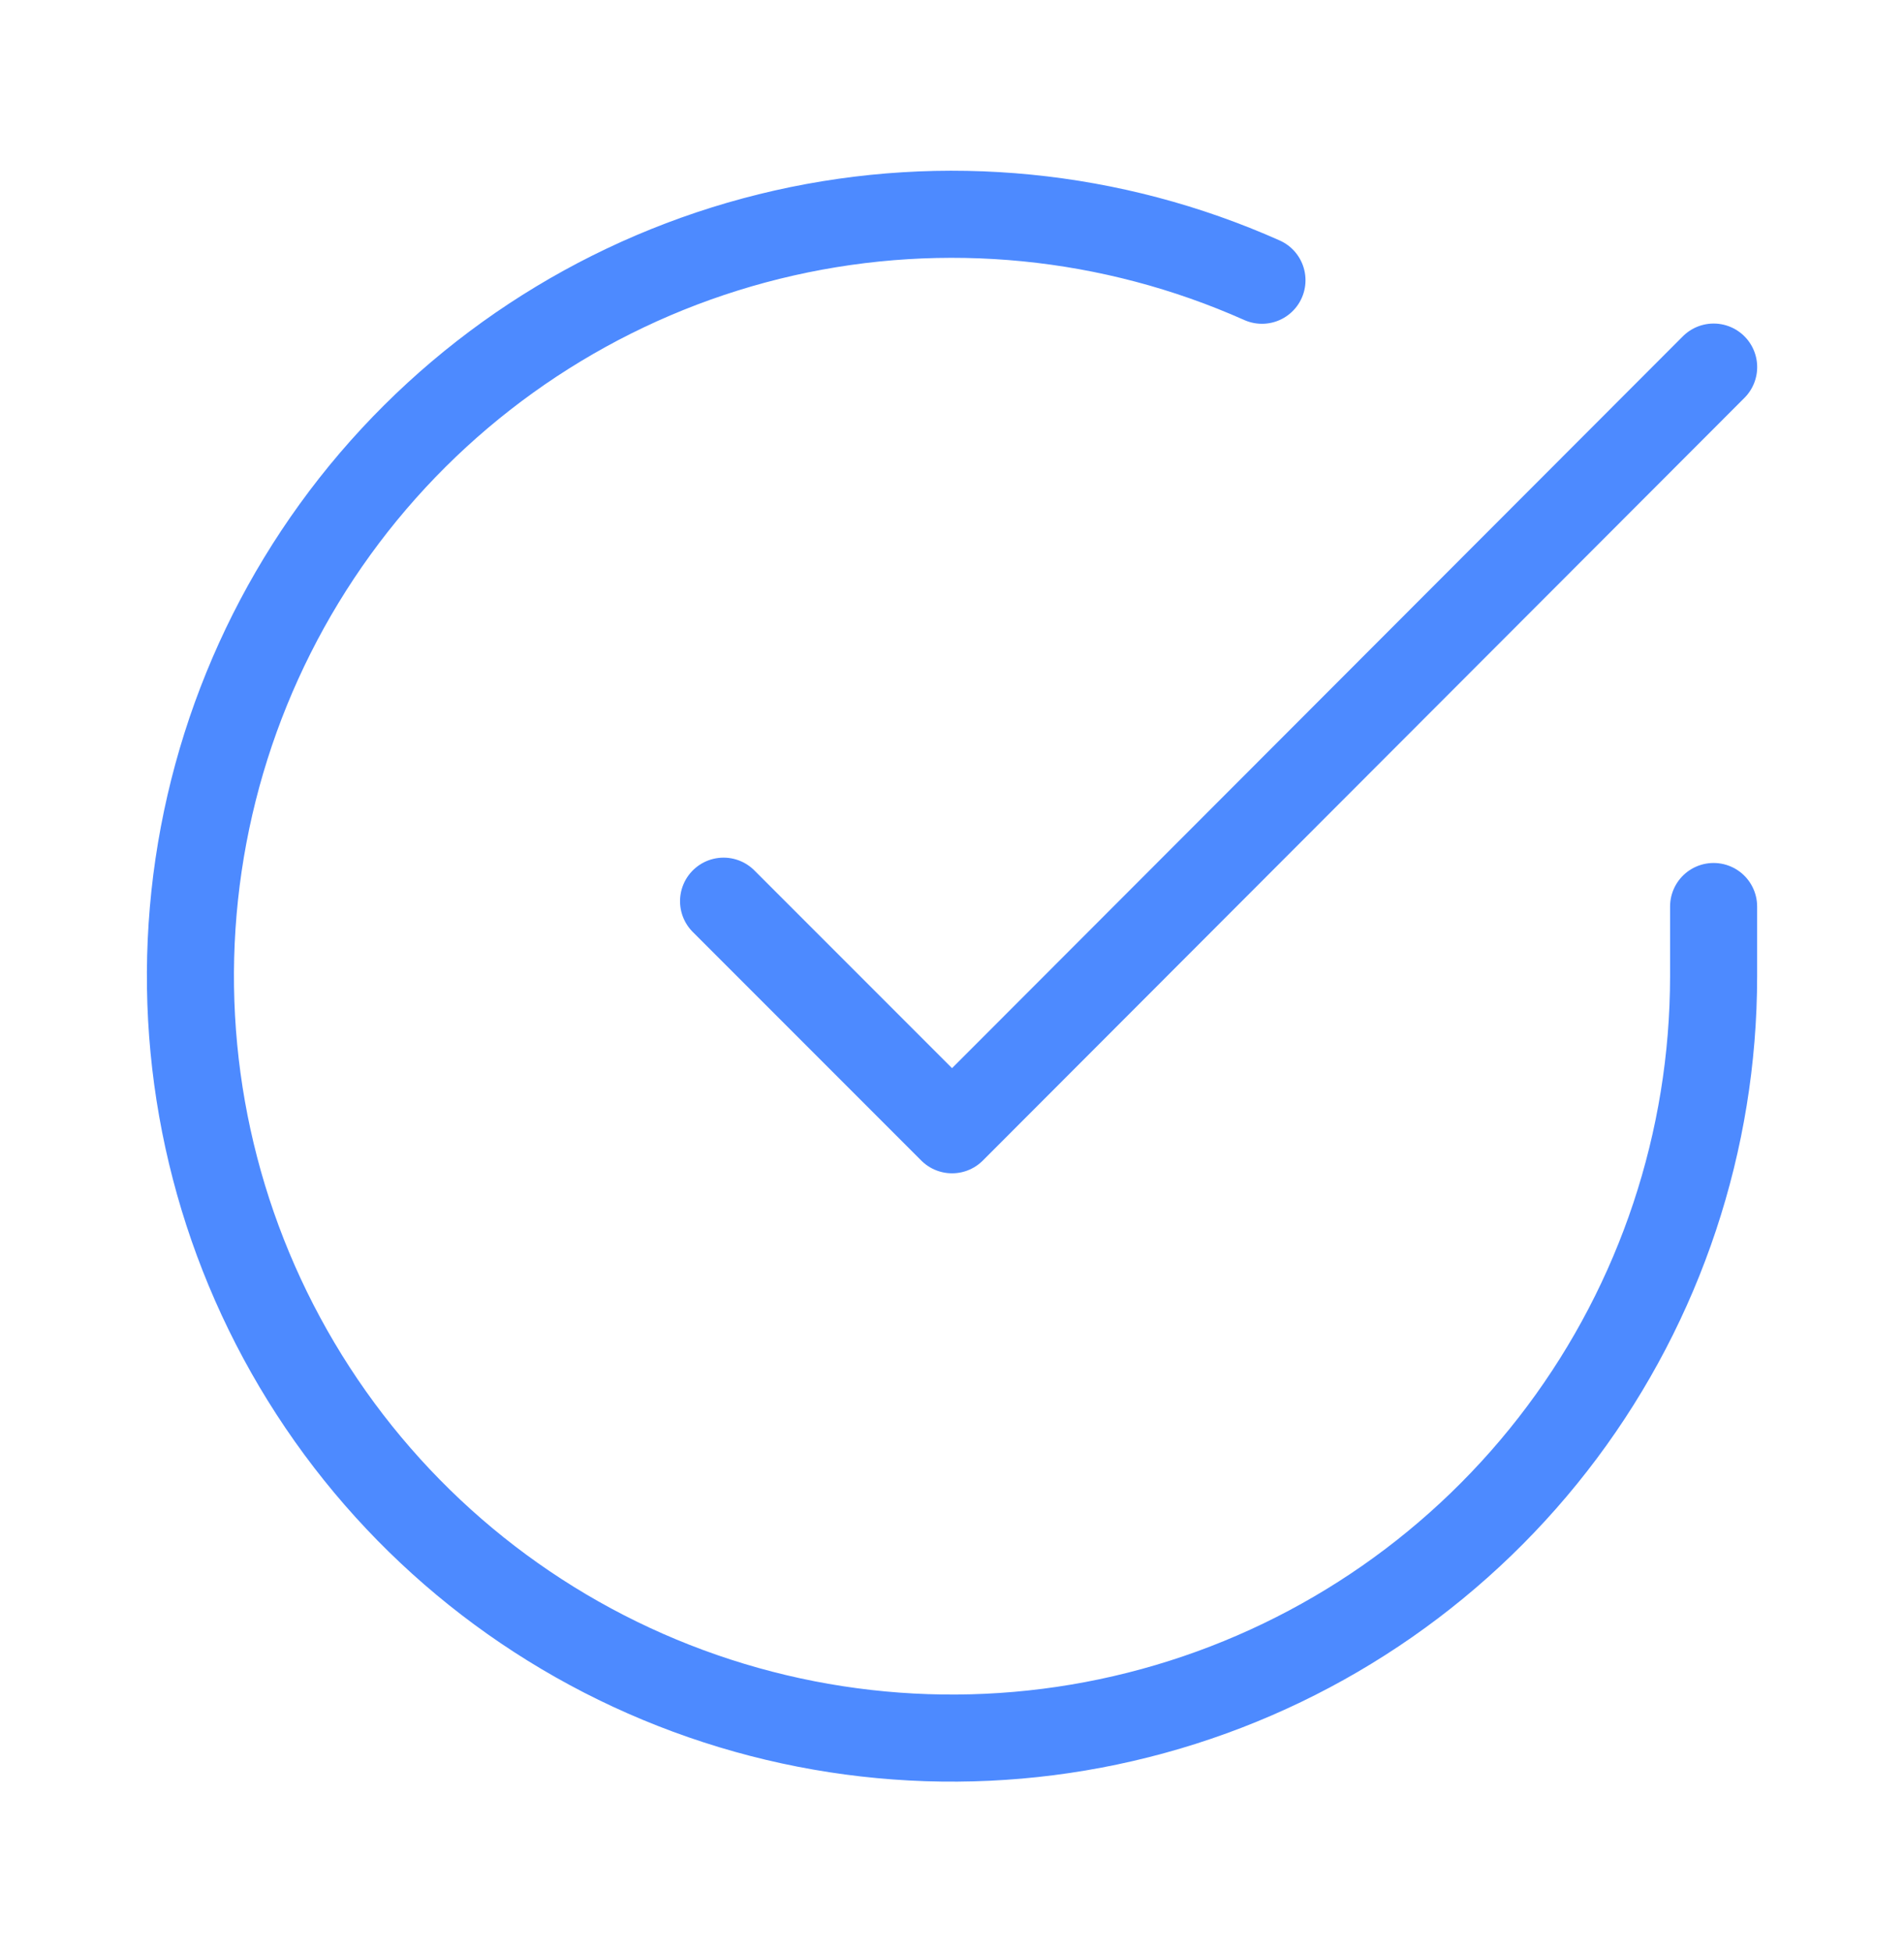
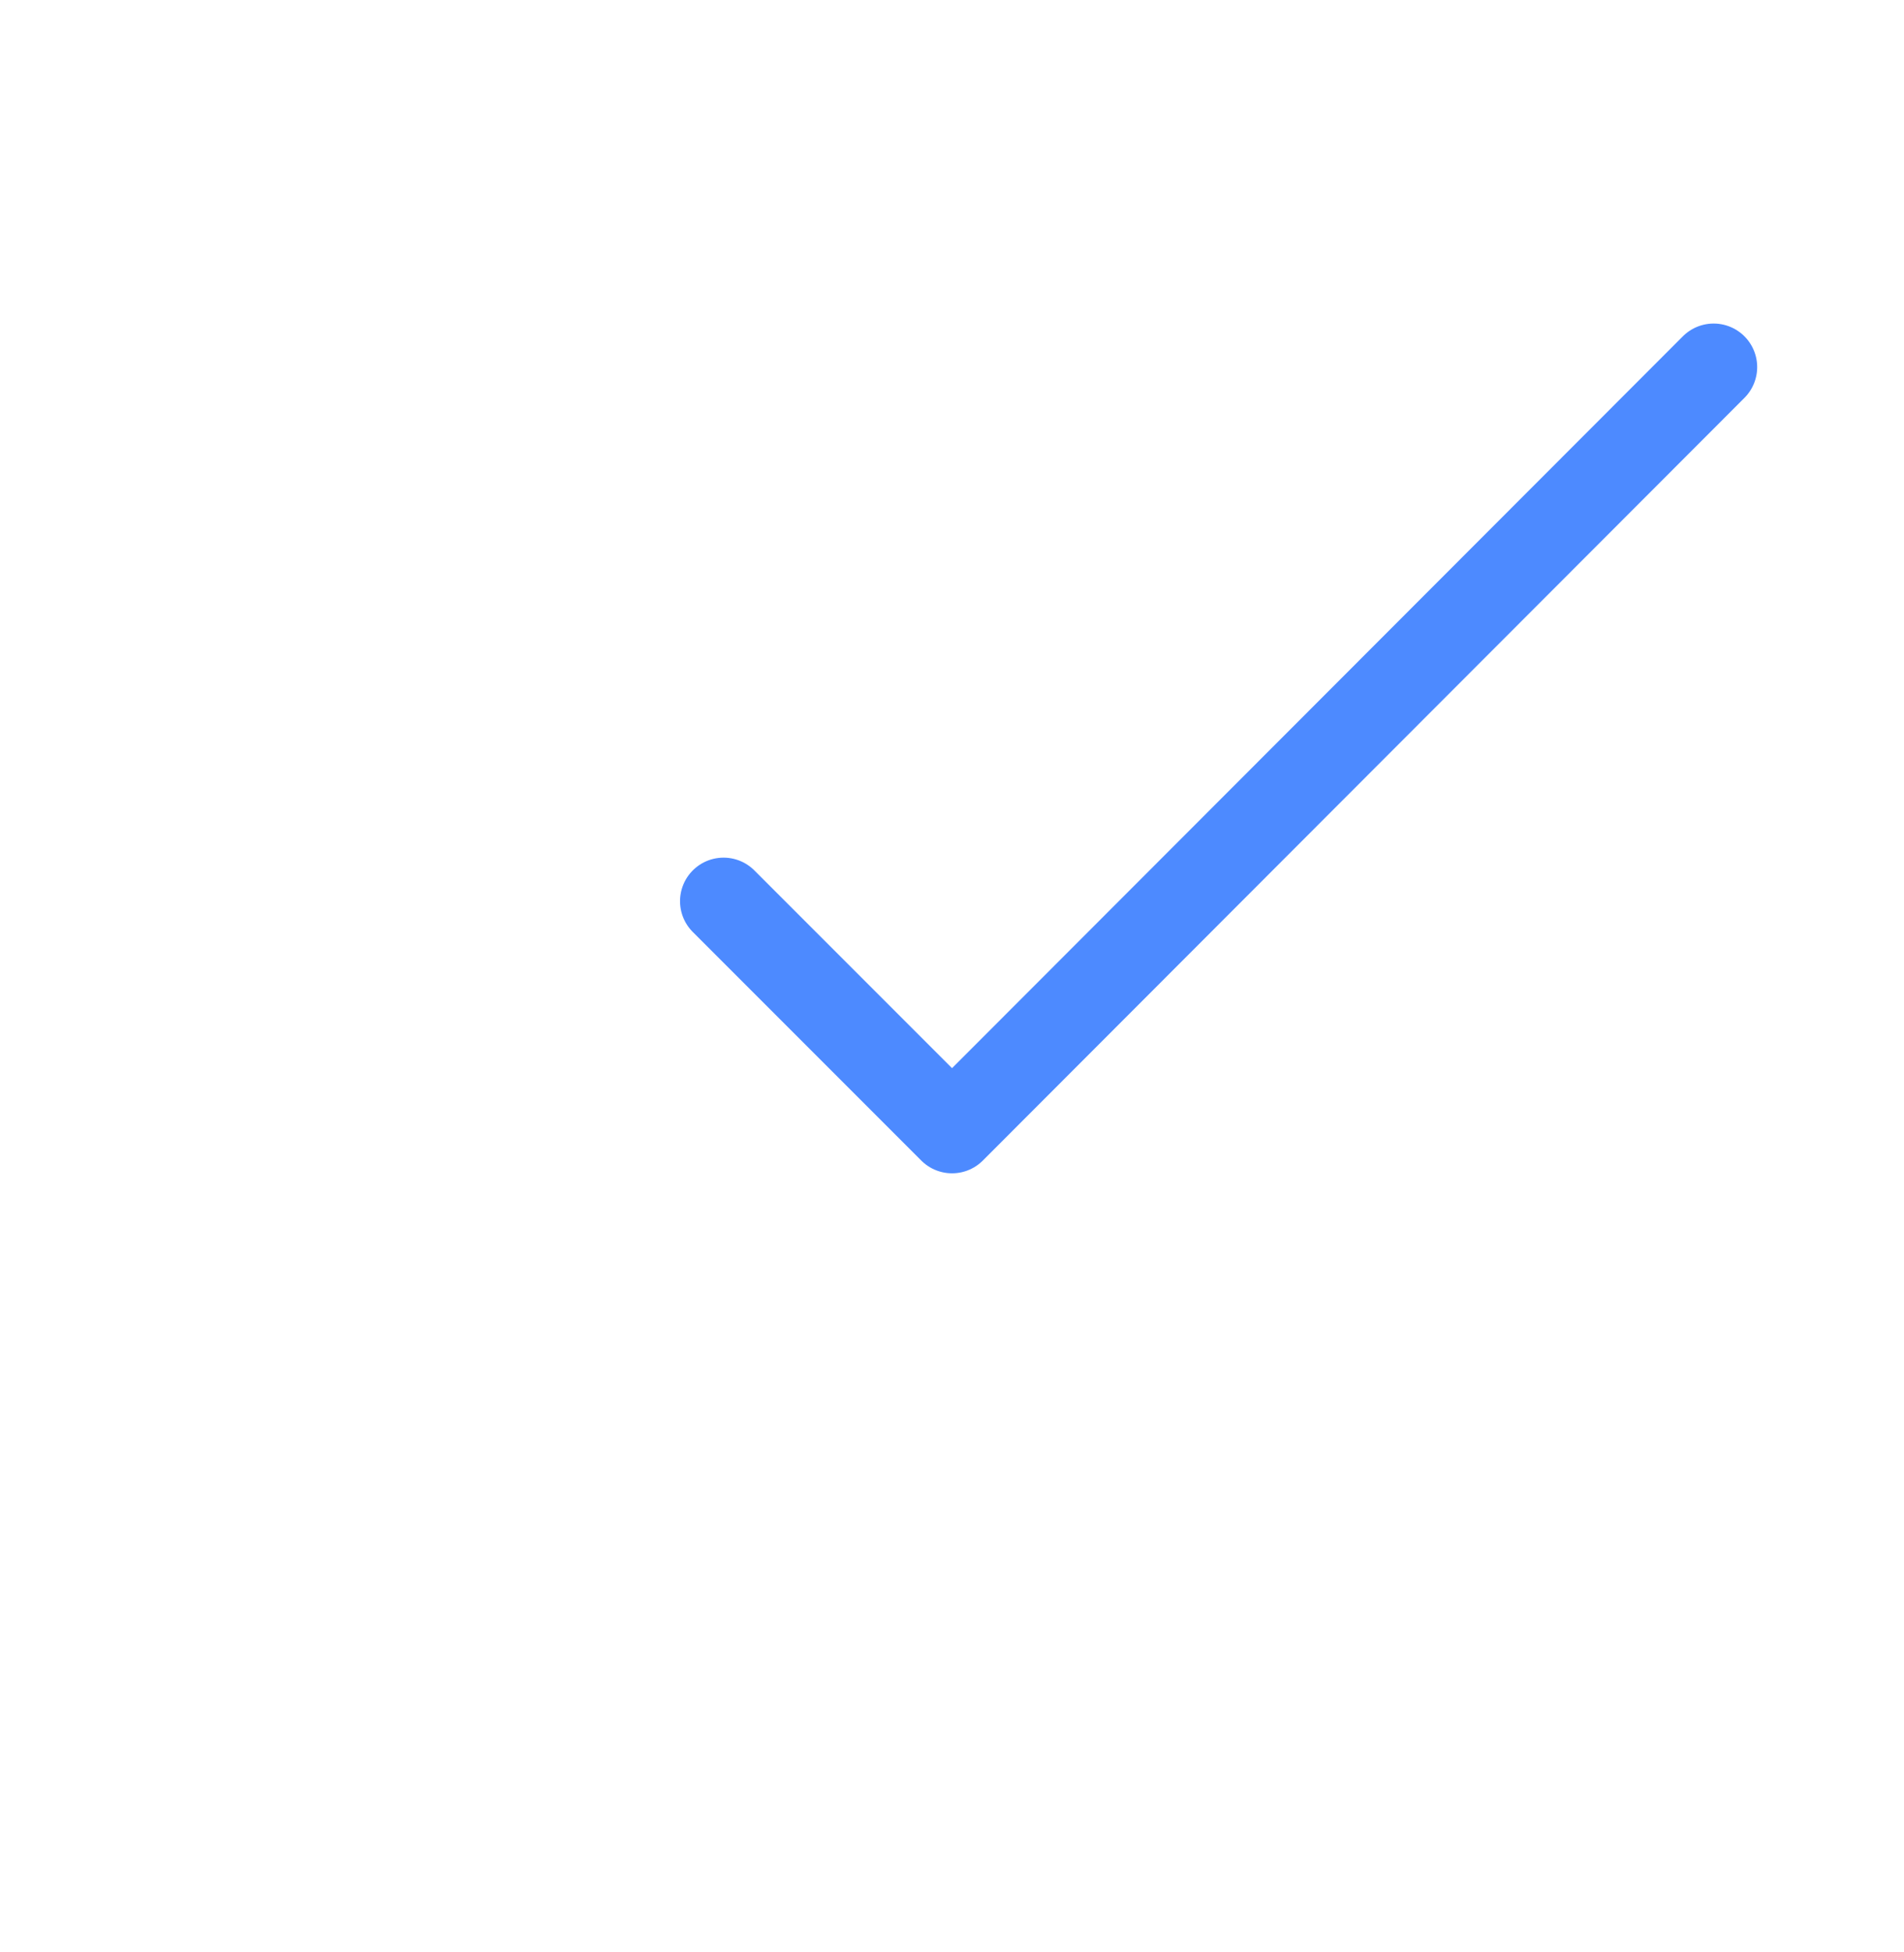
<svg xmlns="http://www.w3.org/2000/svg" width="40" height="41" viewBox="0 0 40 41" fill="none">
-   <path d="M36 19.037V20.509C35.998 23.959 34.881 27.317 32.815 30.08C30.749 32.843 27.845 34.865 24.537 35.843C21.228 36.822 17.692 36.704 14.455 35.508C11.219 34.313 8.455 32.103 6.578 29.209C4.7 26.314 3.808 22.89 4.035 19.447C4.262 16.005 5.596 12.727 7.837 10.104C10.079 7.482 13.108 5.654 16.474 4.893C19.839 4.133 23.36 4.481 26.512 5.885" stroke="#4D8AFF" stroke-width="1.829" stroke-linecap="round" stroke-linejoin="round" />
  <path d="M36.001 7.709L20.001 23.725L15.201 18.925" stroke="#4D8AFF" stroke-width="1.829" stroke-linecap="round" stroke-linejoin="round" />
</svg>